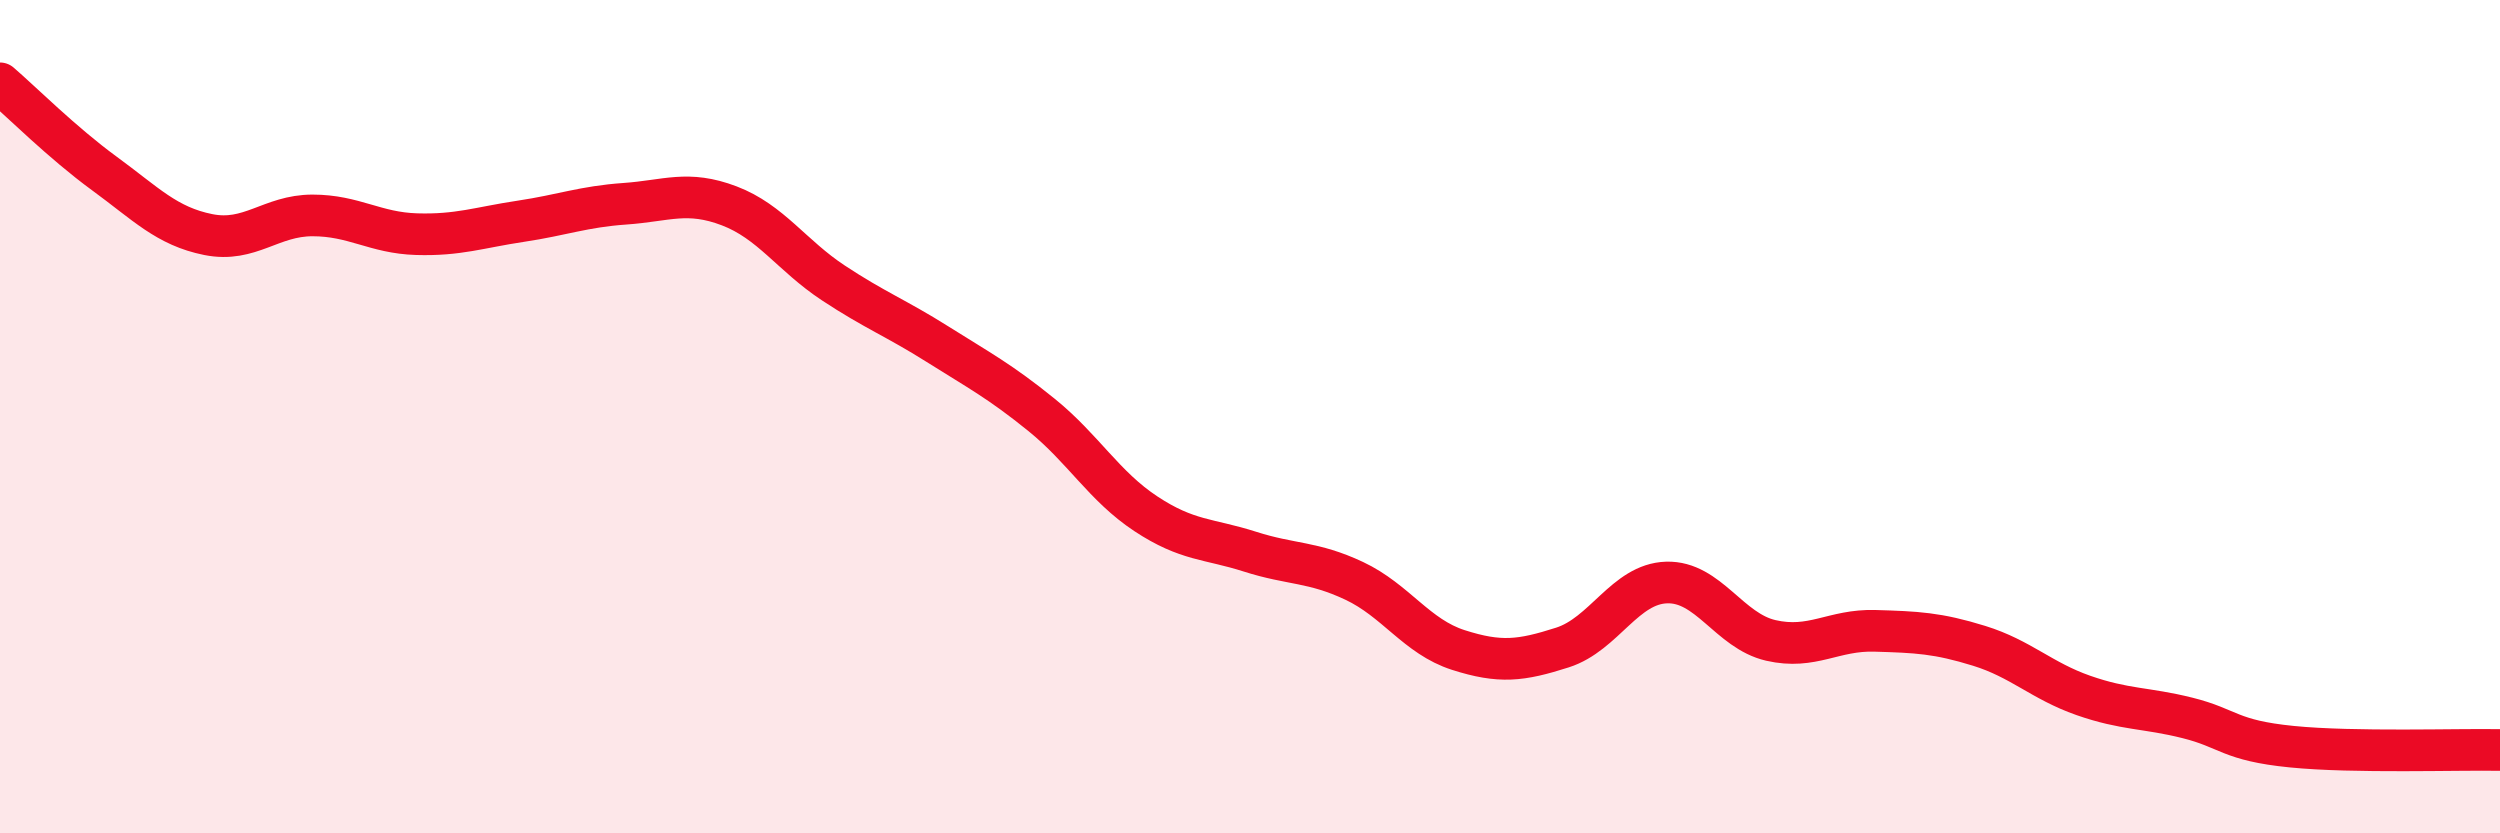
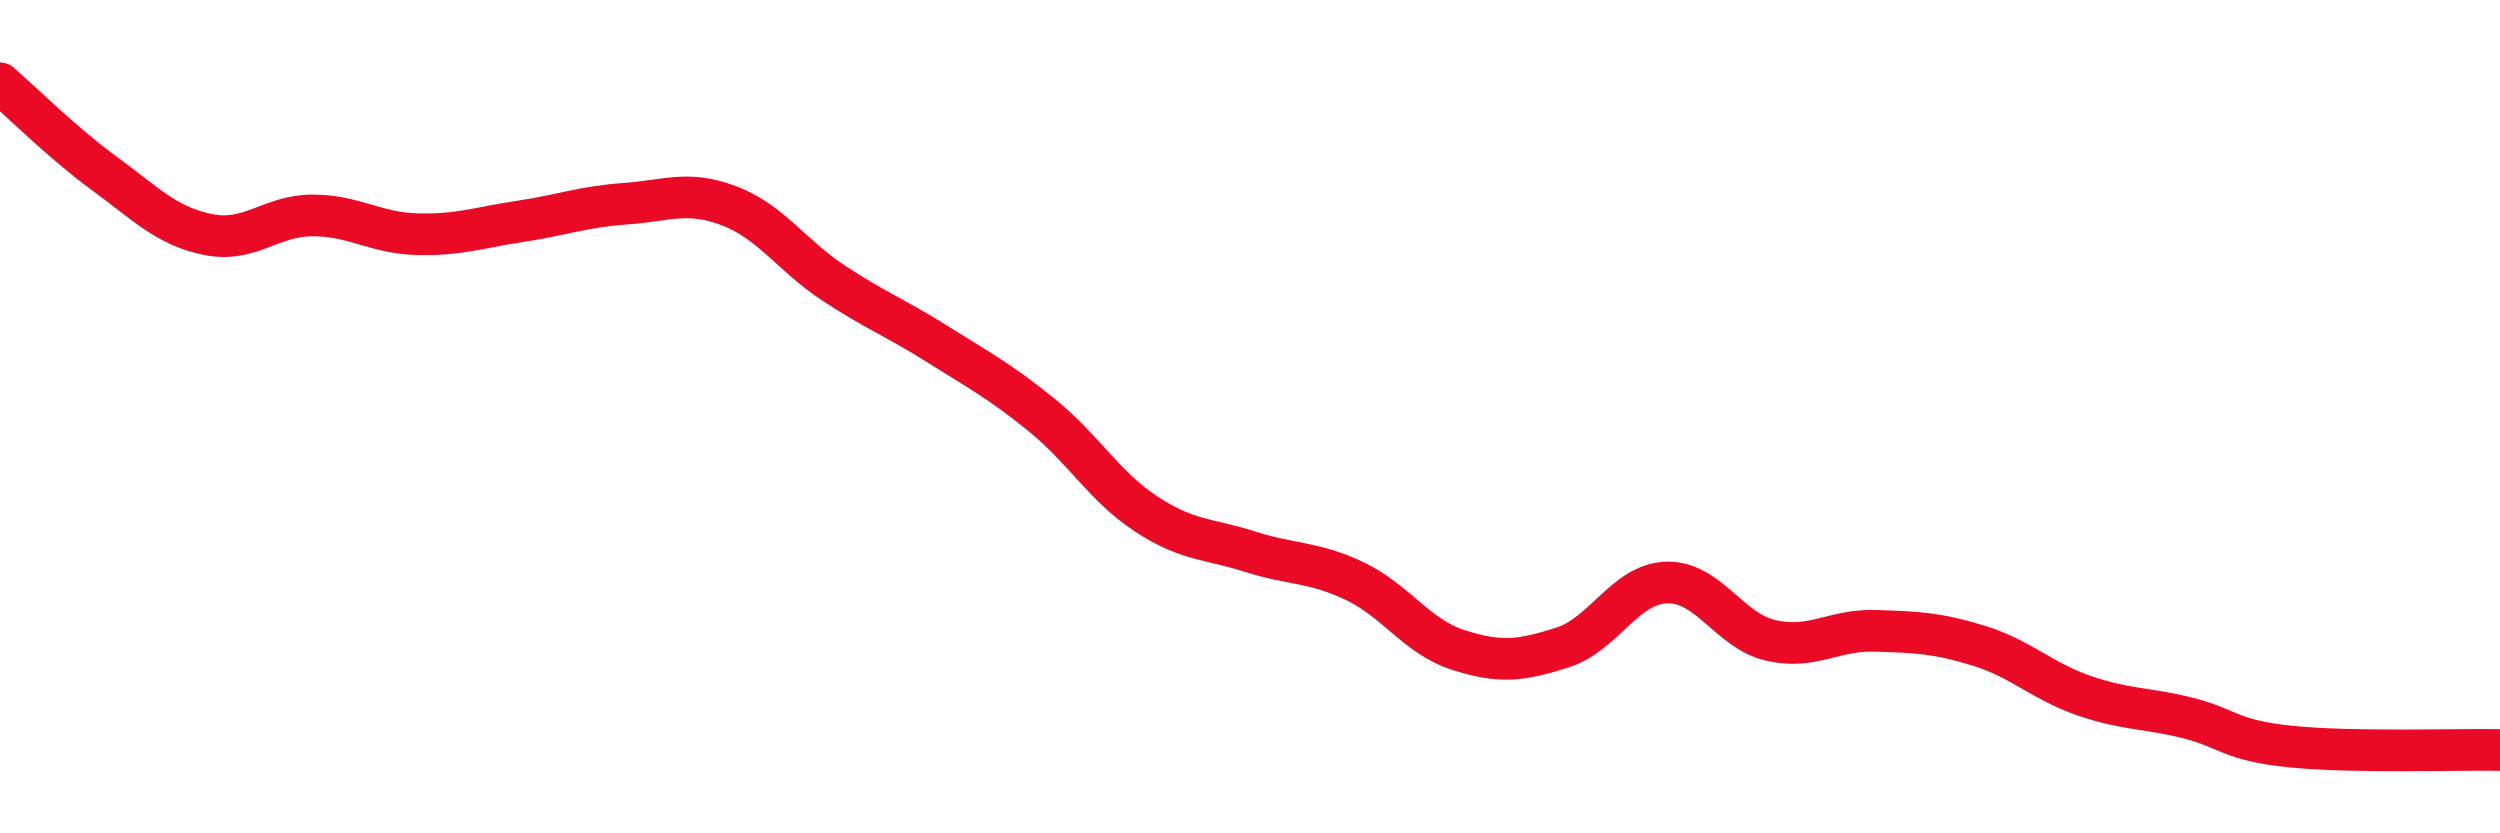
<svg xmlns="http://www.w3.org/2000/svg" width="60" height="20" viewBox="0 0 60 20">
-   <path d="M 0,2 C 0.5,2.43 1.5,3.43 2.5,4.16 C 3.5,4.89 4,5.43 5,5.63 C 6,5.83 6.5,5.17 7.5,5.17 C 8.5,5.17 9,5.59 10,5.62 C 11,5.65 11.5,5.46 12.5,5.31 C 13.5,5.16 14,4.96 15,4.89 C 16,4.82 16.5,4.56 17.5,4.94 C 18.5,5.32 19,6.13 20,6.79 C 21,7.45 21.5,7.63 22.5,8.26 C 23.5,8.89 24,9.15 25,9.96 C 26,10.77 26.5,11.67 27.5,12.33 C 28.5,12.99 29,12.92 30,13.24 C 31,13.56 31.5,13.47 32.5,13.94 C 33.5,14.41 34,15.28 35,15.6 C 36,15.92 36.5,15.86 37.5,15.54 C 38.5,15.22 39,14.01 40,13.98 C 41,13.95 41.5,15.14 42.5,15.37 C 43.5,15.6 44,15.11 45,15.14 C 46,15.17 46.5,15.19 47.5,15.5 C 48.5,15.81 49,16.34 50,16.69 C 51,17.04 51.5,16.98 52.5,17.23 C 53.5,17.48 53.5,17.77 55,17.92 C 56.5,18.07 59,17.98 60,18L60 20L0 20Z" fill="#EB0A25" opacity="0.1" stroke-linecap="round" stroke-linejoin="round" />
  <path d="M 0,2 C 0.5,2.43 1.5,3.43 2.5,4.16 C 3.5,4.89 4,5.43 5,5.63 C 6,5.83 6.5,5.17 7.5,5.17 C 8.5,5.17 9,5.59 10,5.62 C 11,5.65 11.5,5.46 12.5,5.31 C 13.5,5.16 14,4.96 15,4.89 C 16,4.82 16.5,4.56 17.5,4.94 C 18.5,5.32 19,6.13 20,6.79 C 21,7.45 21.5,7.63 22.5,8.26 C 23.5,8.89 24,9.15 25,9.96 C 26,10.77 26.5,11.67 27.5,12.33 C 28.5,12.99 29,12.92 30,13.24 C 31,13.56 31.5,13.47 32.5,13.94 C 33.5,14.41 34,15.28 35,15.6 C 36,15.92 36.5,15.86 37.5,15.54 C 38.5,15.22 39,14.01 40,13.98 C 41,13.95 41.5,15.14 42.5,15.37 C 43.5,15.6 44,15.11 45,15.14 C 46,15.17 46.5,15.19 47.5,15.5 C 48.5,15.81 49,16.34 50,16.69 C 51,17.04 51.5,16.98 52.5,17.23 C 53.5,17.48 53.5,17.77 55,17.92 C 56.5,18.07 59,17.98 60,18" stroke="#EB0A25" stroke-width="1" fill="none" stroke-linecap="round" stroke-linejoin="round" />
</svg>